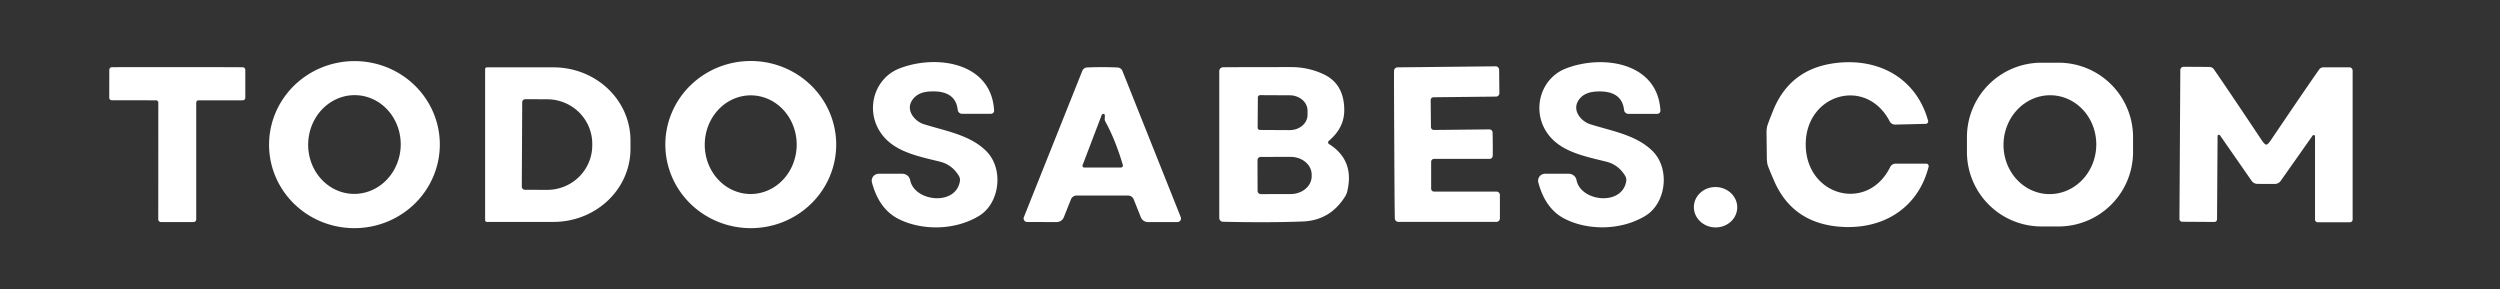
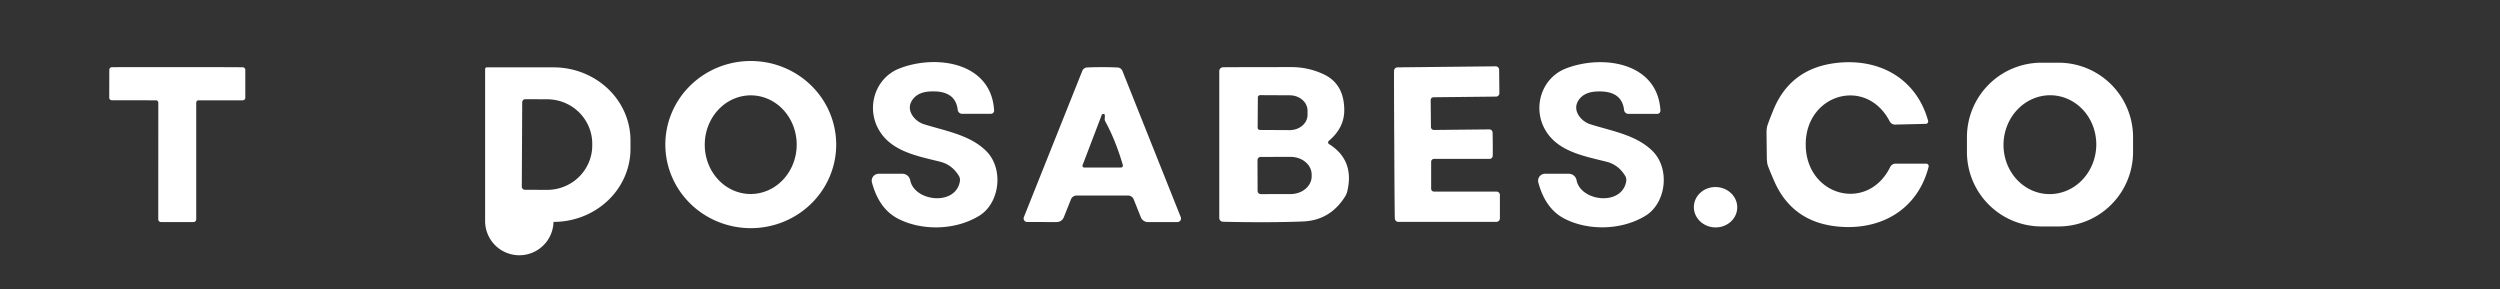
<svg xmlns="http://www.w3.org/2000/svg" version="1.1" viewBox="0.00 0.00 484.00 56.00">
  <rect x="0.00" y="0.00" width="484.00" height="56.00" fill="#333333" stroke="none" />
-   <path fill="#ffffff" d="   M 85.143 27.51   A 16.53 16.17 -1.7 0 1 69.1 44.163   A 16.53 16.17 -1.7 0 1 52.097 28.49   A 16.53 16.17 -1.7 0 1 68.14 11.837   A 16.53 16.17 -1.7 0 1 85.143 27.51   Z   M 68.954 18.426   A 9.56 8.96 -88.0 0 0 59.666 27.667   A 9.56 8.96 -88.0 0 0 68.286 37.534   A 9.56 8.96 -88.0 0 0 77.575 28.293   A 9.56 8.96 -88.0 0 0 68.954 18.426   Z" />
  <path fill="#ffffff" d="   M 128.81 27.932   A 16.54 16.18 -179.8 0 1 145.406 11.81   A 16.54 16.18 -179.8 0 1 161.89 28.048   A 16.54 16.18 -179.8 0 1 145.293 44.17   A 16.54 16.18 -179.8 0 1 128.81 27.932   Z   M 145.423 18.46   A 9.55 8.90 -89.5 0 0 136.44 27.932   A 9.55 8.90 -89.5 0 0 145.257 37.56   A 9.55 8.90 -89.5 0 0 154.24 28.088   A 9.55 8.90 -89.5 0 0 145.423 18.46   Z" />
  <path fill="#ffffff" d="   M 192.46 21.39   A 0.61 0.61 0.0 0 1 191.85 22.03   L 186.25 22.03   A 0.84 0.84 0.0 0 1 185.42 21.29   Q 184.99 17.42 180.01 17.71   Q 177.42 17.86 176.45 19.65   C 175.42 21.54 177.20 23.51 178.79 24.02   C 182.91 25.34 187.76 26.07 190.94 29.25   C 194.38 32.68 193.57 39.33 189.57 41.78   C 184.82 44.68 178.39 44.64 173.94 42.38   Q 170.18 40.48 168.81 35.32   A 1.34 1.34 0.0 0 1 170.11 33.64   L 174.70 33.64   A 1.54 1.53 -5.4 0 1 176.21 34.88   C 177.02 39.04 185.05 39.95 185.84 35.07   A 1.56 1.53 34.8 0 0 185.65 34.07   Q 184.33 31.88 181.98 31.30   C 177.53 30.20 172.78 29.32 170.33 25.44   C 167.53 21.01 169.37 15.14 174.07 13.28   C 181.10 10.49 191.92 11.97 192.46 21.39   Z" />
  <path fill="#ffffff" d="   M 321.46 21.40   A 0.61 0.61 0.0 0 1 320.85 22.04   L 315.25 22.04   A 0.84 0.83 86.5 0 1 314.42 21.30   Q 313.99 17.43 309.02 17.72   Q 306.43 17.87 305.46 19.66   C 304.43 21.55 306.21 23.52 307.80 24.03   C 311.91 25.35 316.76 26.08 319.94 29.25   C 323.38 32.68 322.57 39.33 318.57 41.77   C 313.82 44.67 307.40 44.63 302.95 42.37   Q 299.19 40.47 297.82 35.32   A 1.34 1.34 0.0 0 1 299.12 33.64   L 303.71 33.64   A 1.54 1.53 -5.4 0 1 305.22 34.88   C 306.03 39.04 314.05 39.95 314.84 35.07   A 1.56 1.53 34.8 0 0 314.65 34.07   Q 313.33 31.88 310.98 31.30   C 306.54 30.20 301.79 29.32 299.34 25.45   C 296.55 21.02 298.38 15.15 303.08 13.29   C 310.11 10.51 320.92 11.99 321.46 21.40   Z" />
  <path fill="#ffffff" d="   M 349.59 28.10   C 349.70 37.98 361.57 41.20 365.95 32.32   A 1.16 1.16 0.0 0 1 366.99 31.68   L 372.91 31.68   A 0.48 0.48 0.0 0 1 373.38 32.28   C 371.30 40.47 364.30 44.59 356.03 43.88   Q 346.99 43.10 343.47 35.02   Q 342.25 32.20 342.17 31.76   A 7.46 6.81 -53.7 0 1 342.06 30.75   Q 342.06 30.69 342.03 28.19   Q 342.00 25.68 342.00 25.63   A 7.46 6.81 52.4 0 1 342.09 24.61   Q 342.16 24.17 343.31 21.32   Q 346.64 13.16 355.66 12.17   C 363.92 11.27 371.01 15.23 373.28 23.37   A 0.48 0.48 0.0 0 1 372.82 23.98   L 366.90 24.12   A 1.16 1.16 0.0 0 1 365.85 23.50   C 361.27 14.72 349.47 18.21 349.59 28.10   Z" />
  <path fill="#ffffff" d="   M 412.96 29.42   A 14.42 14.42 0.0 0 1 398.54 43.84   L 395.22 43.84   A 14.42 14.42 0.0 0 1 380.80 29.42   L 380.80 26.56   A 14.42 14.42 0.0 0 1 395.22 12.14   L 398.54 12.14   A 14.42 14.42 0.0 0 1 412.96 26.56   L 412.96 29.42   Z   M 397.277 18.449   A 9.57 8.98 -87.5 0 0 387.889 27.618   A 9.57 8.98 -87.5 0 0 396.443 37.571   A 9.57 8.98 -87.5 0 0 405.832 28.402   A 9.57 8.98 -87.5 0 0 397.277 18.449   Z" />
  <path fill="#ffffff" d="   M 34.32 13.00   Q 41.77 12.99 46.99 13.02   A 0.51 0.51 0.0 0 1 47.49 13.53   L 47.49 18.93   A 0.50 0.49 -0.0 0 1 46.99 19.42   L 38.44 19.42   A 0.46 0.45 90.0 0 0 37.99 19.88   L 37.99 42.47   A 0.53 0.52 -0.1 0 1 37.46 42.99   Q 36.88 42.99 34.31 42.99   Q 31.75 42.99 31.16 42.99   A 0.53 0.52 0.1 0 1 30.64 42.47   L 30.65 19.88   A 0.46 0.45 -90.0 0 0 30.20 19.42   L 21.65 19.41   A 0.50 0.49 0.0 0 1 21.15 18.92   L 21.16 13.52   A 0.51 0.51 0.0 0 1 21.66 13.01   Q 26.88 12.98 34.32 13.00   Z" />
-   <path fill="#ffffff" d="   M 93.92 13.37   A 0.33 0.33 0.0 0 1 94.25 13.04   L 107.16 13.04   A 14.90 14.14 -0.0 0 1 122.06 27.18   L 122.06 28.82   A 14.90 14.14 0.0 0 1 107.16 42.96   L 94.25 42.96   A 0.33 0.33 0.0 0 1 93.92 42.63   L 93.92 13.37   Z   M 101.10 19.80   L 101.02 36.12   A 0.61 0.61 0.0 0 0 101.62 36.74   L 105.87 36.76   A 8.74 8.61 0.3 0 0 114.66 28.20   L 114.66 27.88   A 8.74 8.61 0.3 0 0 105.97 19.22   L 101.72 19.20   A 0.61 0.61 0.0 0 0 101.10 19.80   Z" />
+   <path fill="#ffffff" d="   M 93.92 13.37   A 0.33 0.33 0.0 0 1 94.25 13.04   L 107.16 13.04   A 14.90 14.14 -0.0 0 1 122.06 27.18   L 122.06 28.82   A 14.90 14.14 0.0 0 1 107.16 42.96   A 0.33 0.33 0.0 0 1 93.92 42.63   L 93.92 13.37   Z   M 101.10 19.80   L 101.02 36.12   A 0.61 0.61 0.0 0 0 101.62 36.74   L 105.87 36.76   A 8.74 8.61 0.3 0 0 114.66 28.20   L 114.66 27.88   A 8.74 8.61 0.3 0 0 105.97 19.22   L 101.72 19.20   A 0.61 0.61 0.0 0 0 101.10 19.80   Z" />
  <path fill="#ffffff" d="   M 213.41 13.00   Q 215.09 13.00 216.37 13.07   A 1.06 1.06 0.0 0 1 217.30 13.73   L 228.60 42.05   A 0.69 0.69 0.0 0 1 227.96 42.99   L 222.23 42.99   A 1.47 1.47 0.0 0 1 220.87 42.07   L 219.49 38.61   A 1.20 1.20 0.0 0 0 218.38 37.85   Q 217.66 37.85 213.41 37.85   Q 209.15 37.85 208.43 37.85   A 1.20 1.20 0.0 0 0 207.33 38.61   L 205.95 42.07   A 1.47 1.47 0.0 0 1 204.59 42.99   L 198.86 42.98   A 0.69 0.69 0.0 0 1 198.22 42.04   L 209.53 13.73   A 1.06 1.06 0.0 0 1 210.46 13.06   Q 211.74 13.00 213.41 13.00   Z   M 213.28 22.29   L 209.59 31.97   A 0.35 0.35 0.0 0 0 209.92 32.44   L 217.00 32.44   A 0.40 0.39 -8.6 0 0 217.38 31.93   Q 215.93 27.05 214.02 23.58   Q 213.84 23.24 213.87 22.94   Q 213.96 22.18 213.78 22.09   A 0.36 0.36 0.0 0 0 213.28 22.29   Z" />
  <path fill="#ffffff" d="   M 236.05 13.77   A 0.75 0.75 0.0 0 1 236.79 13.02   Q 240.65 12.99 250.00 12.99   Q 253.27 12.99 256.22 14.36   Q 260.23 16.22 260.25 21.30   Q 260.27 24.74 257.26 27.27   A 0.39 0.38 -48.9 0 0 257.30 27.89   Q 262.27 31.01 260.83 37.05   A 3.37 3.34 68.3 0 1 260.41 38.04   Q 257.51 42.69 252.17 42.88   Q 245.56 43.13 236.77 42.93   A 0.74 0.74 0.0 0 1 236.05 42.19   L 236.05 13.77   Z   M 243.52 18.85   L 243.48 24.71   A 0.44 0.44 0.0 0 0 243.92 25.16   L 249.67 25.19   A 3.45 2.96 0.3 0 0 253.14 22.25   L 253.14 21.43   A 3.45 2.96 0.3 0 0 249.71 18.45   L 243.96 18.42   A 0.44 0.44 0.0 0 0 243.52 18.85   Z   M 243.45 31.01   L 243.47 36.95   A 0.63 0.63 0.0 0 0 244.10 37.58   L 249.88 37.57   A 4.07 3.44 -0.1 0 0 253.94 34.12   L 253.94 33.80   A 4.07 3.44 -0.1 0 0 249.86 30.37   L 244.08 30.38   A 0.63 0.63 0.0 0 0 243.45 31.01   Z" />
  <path fill="#ffffff" d="   M 289.00 27.90   Q 289.01 29.48 288.99 30.16   A 0.62 0.61 0.8 0 1 288.37 30.76   L 277.64 30.76   A 0.57 0.57 0.0 0 0 277.07 31.33   L 277.07 36.54   A 0.55 0.55 0.0 0 0 277.62 37.09   L 289.73 37.09   A 0.66 0.65 90.0 0 1 290.38 37.75   L 290.38 42.28   A 0.67 0.67 0.0 0 1 289.71 42.95   L 270.71 42.95   A 0.68 0.67 89.1 0 1 270.04 42.30   Q 269.99 40.98 269.93 28.00   Q 269.86 15.02 269.89 13.70   A 0.68 0.67 -89.7 0 1 270.55 13.04   L 289.55 12.84   A 0.67 0.67 0.0 0 1 290.23 13.50   L 290.28 18.03   A 0.66 0.65 89.4 0 1 289.63 18.70   L 277.52 18.83   A 0.55 0.55 0.0 0 0 276.98 19.38   L 277.03 24.59   A 0.57 0.57 0.0 0 0 277.61 25.16   L 288.34 25.05   A 0.62 0.61 -1.4 0 1 288.96 25.64   Q 288.99 26.31 289.00 27.90   Z" />
-   <path fill="#ffffff" d="   M 438.75 28.00   Q 439.05 28.00 439.62 27.16   Q 446.39 17.15 448.96 13.49   A 1.07 1.05 -72.2 0 1 449.83 13.03   L 454.84 13.03   A 0.64 0.63 90.0 0 1 455.47 13.67   L 455.47 42.49   A 0.54 0.54 0.0 0 1 454.93 43.03   L 448.71 43.03   A 0.52 0.52 0.0 0 1 448.19 42.51   L 448.19 26.40   A 0.26 0.26 0.0 0 0 447.72 26.25   L 441.54 35.02   A 1.40 1.37 -73.1 0 1 440.45 35.61   Q 440.42 35.61 438.73 35.61   Q 437.04 35.60 437.00 35.60   A 1.40 1.37 73.5 0 1 435.91 35.00   L 429.79 26.20   A 0.26 0.26 0.0 0 0 429.32 26.34   L 429.22 42.45   A 0.52 0.52 0.0 0 1 428.70 42.97   L 422.48 42.93   A 0.54 0.54 0.0 0 1 421.94 42.39   L 422.11 13.57   A 0.64 0.63 -89.7 0 1 422.75 12.93   L 427.76 12.96   A 1.07 1.05 72.6 0 1 428.62 13.43   Q 431.17 17.10 437.88 27.16   Q 438.45 28.00 438.75 28.00   Z" />
  <ellipse fill="#ffffff" cx="0.00" cy="0.00" transform="translate(332.13,40.12) rotate(-177.9)" rx="4.20" ry="3.91" />
</svg>